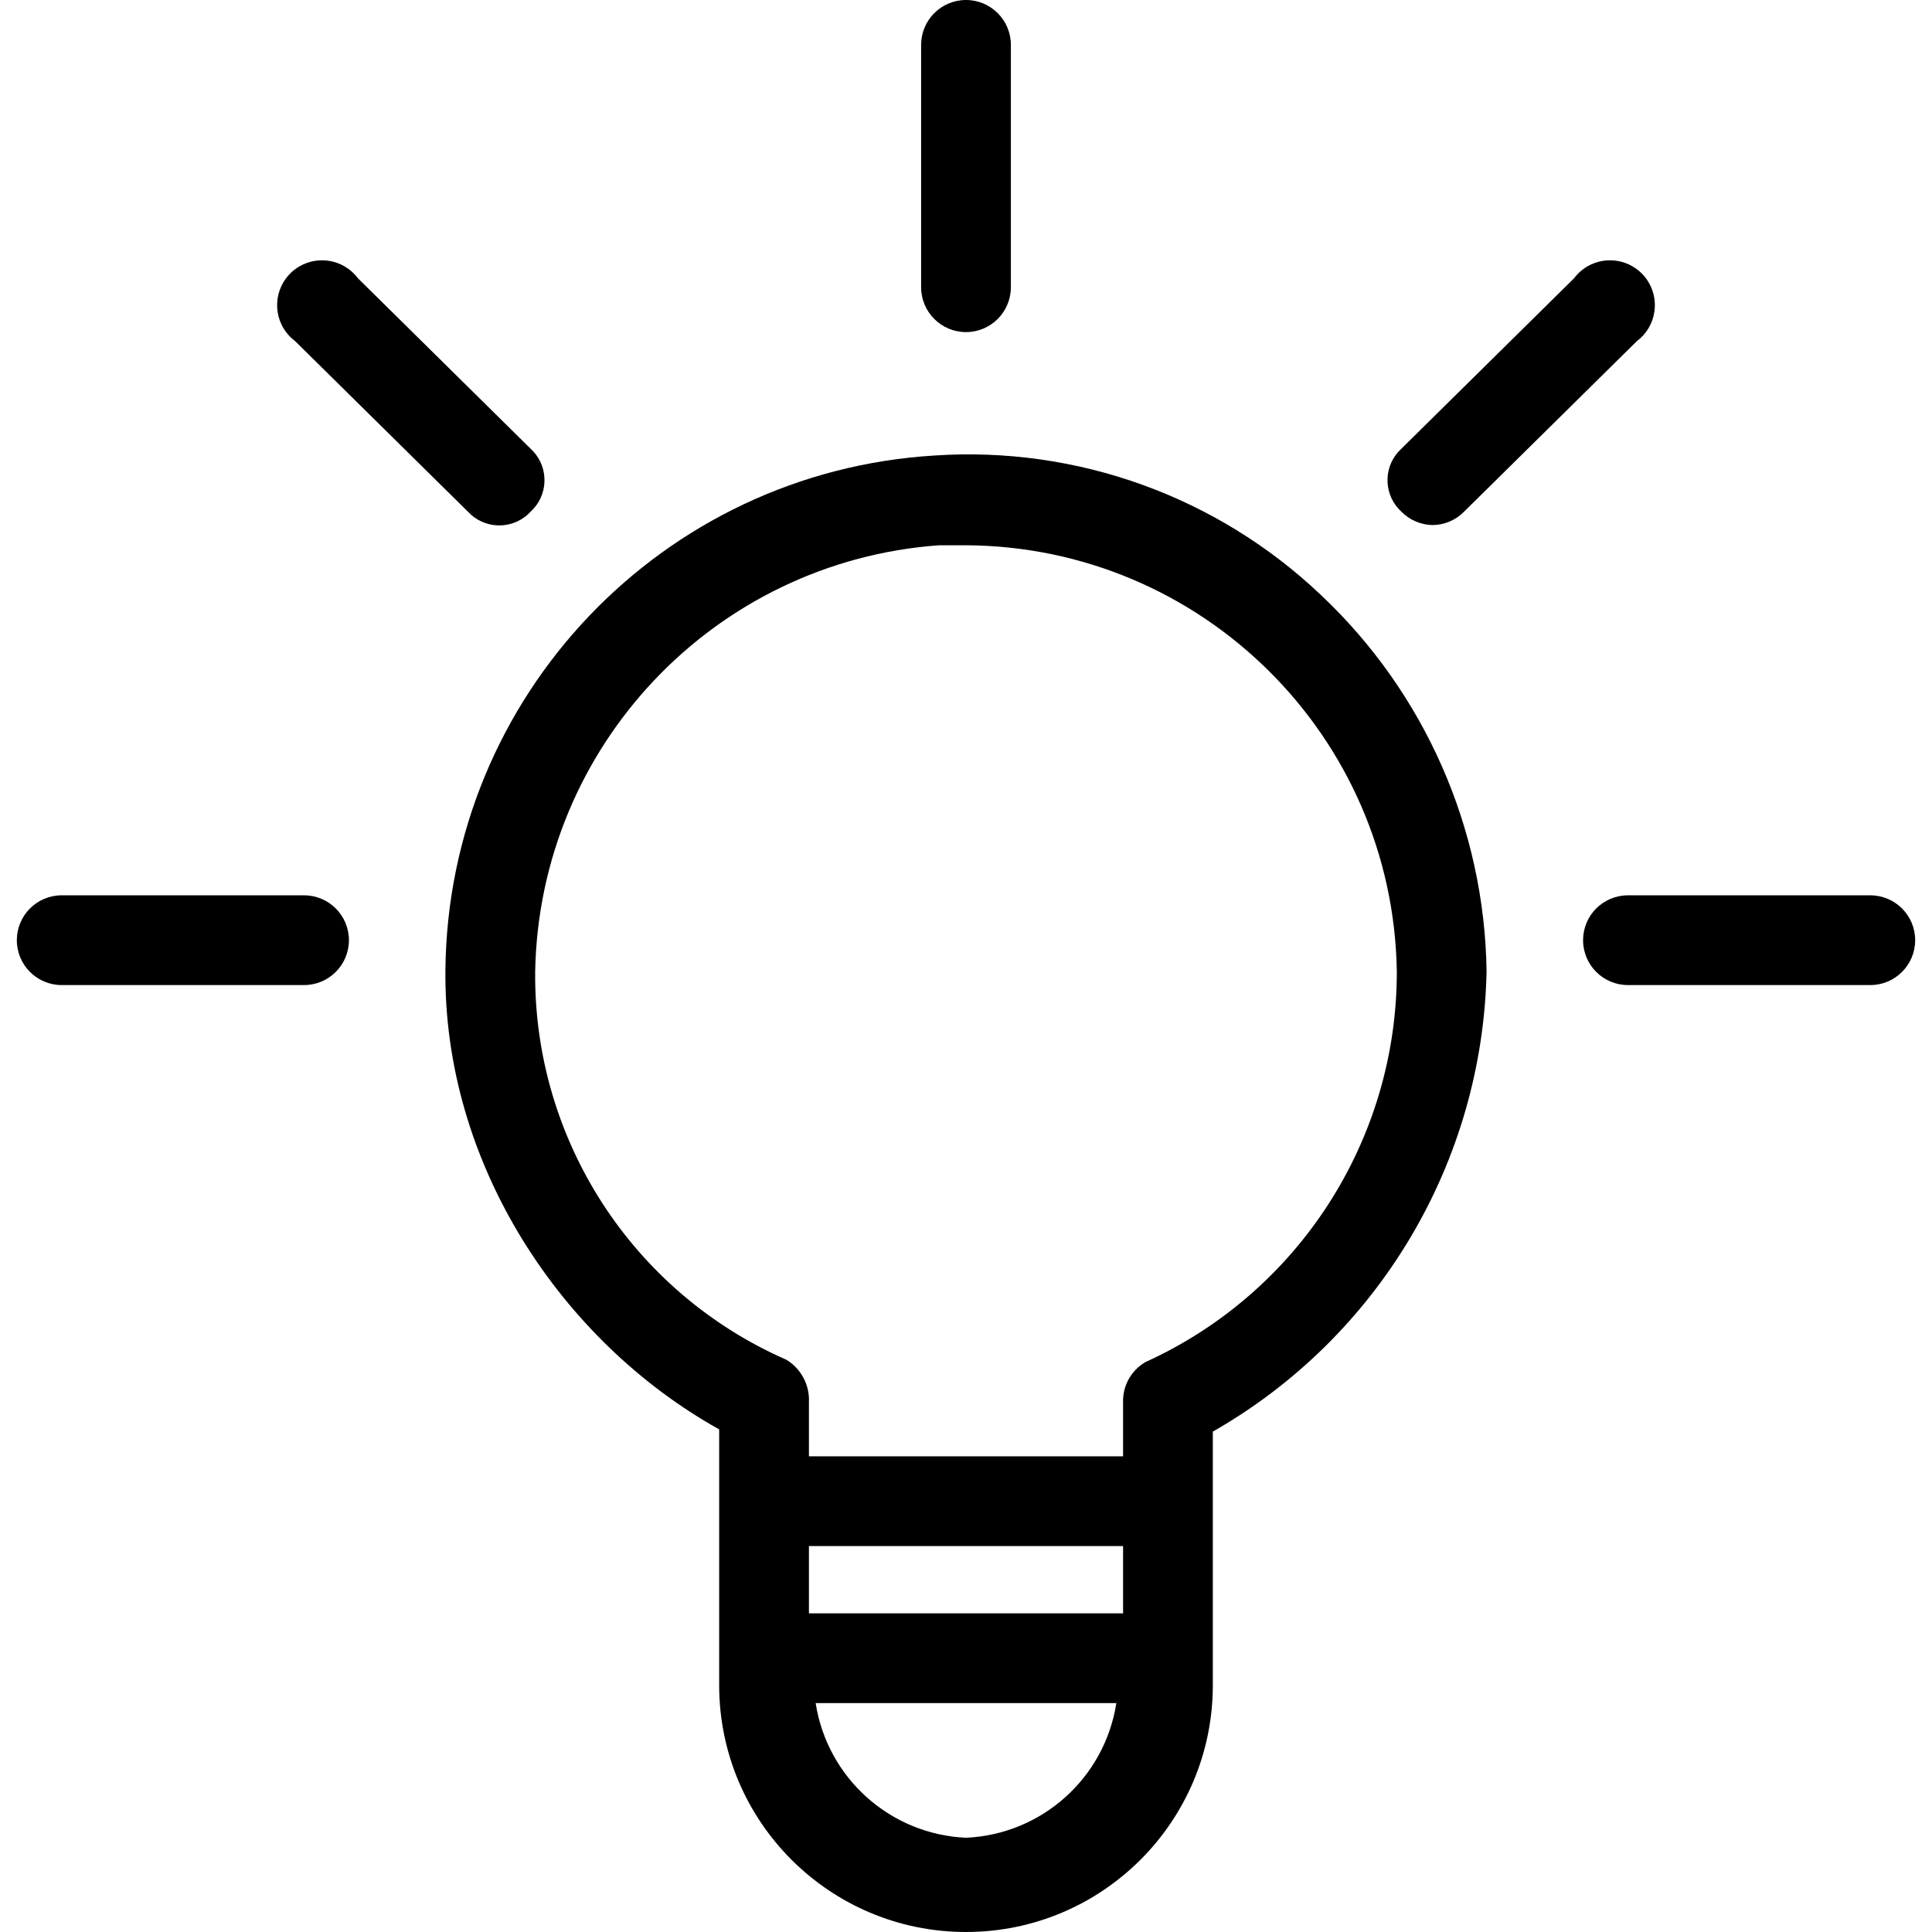
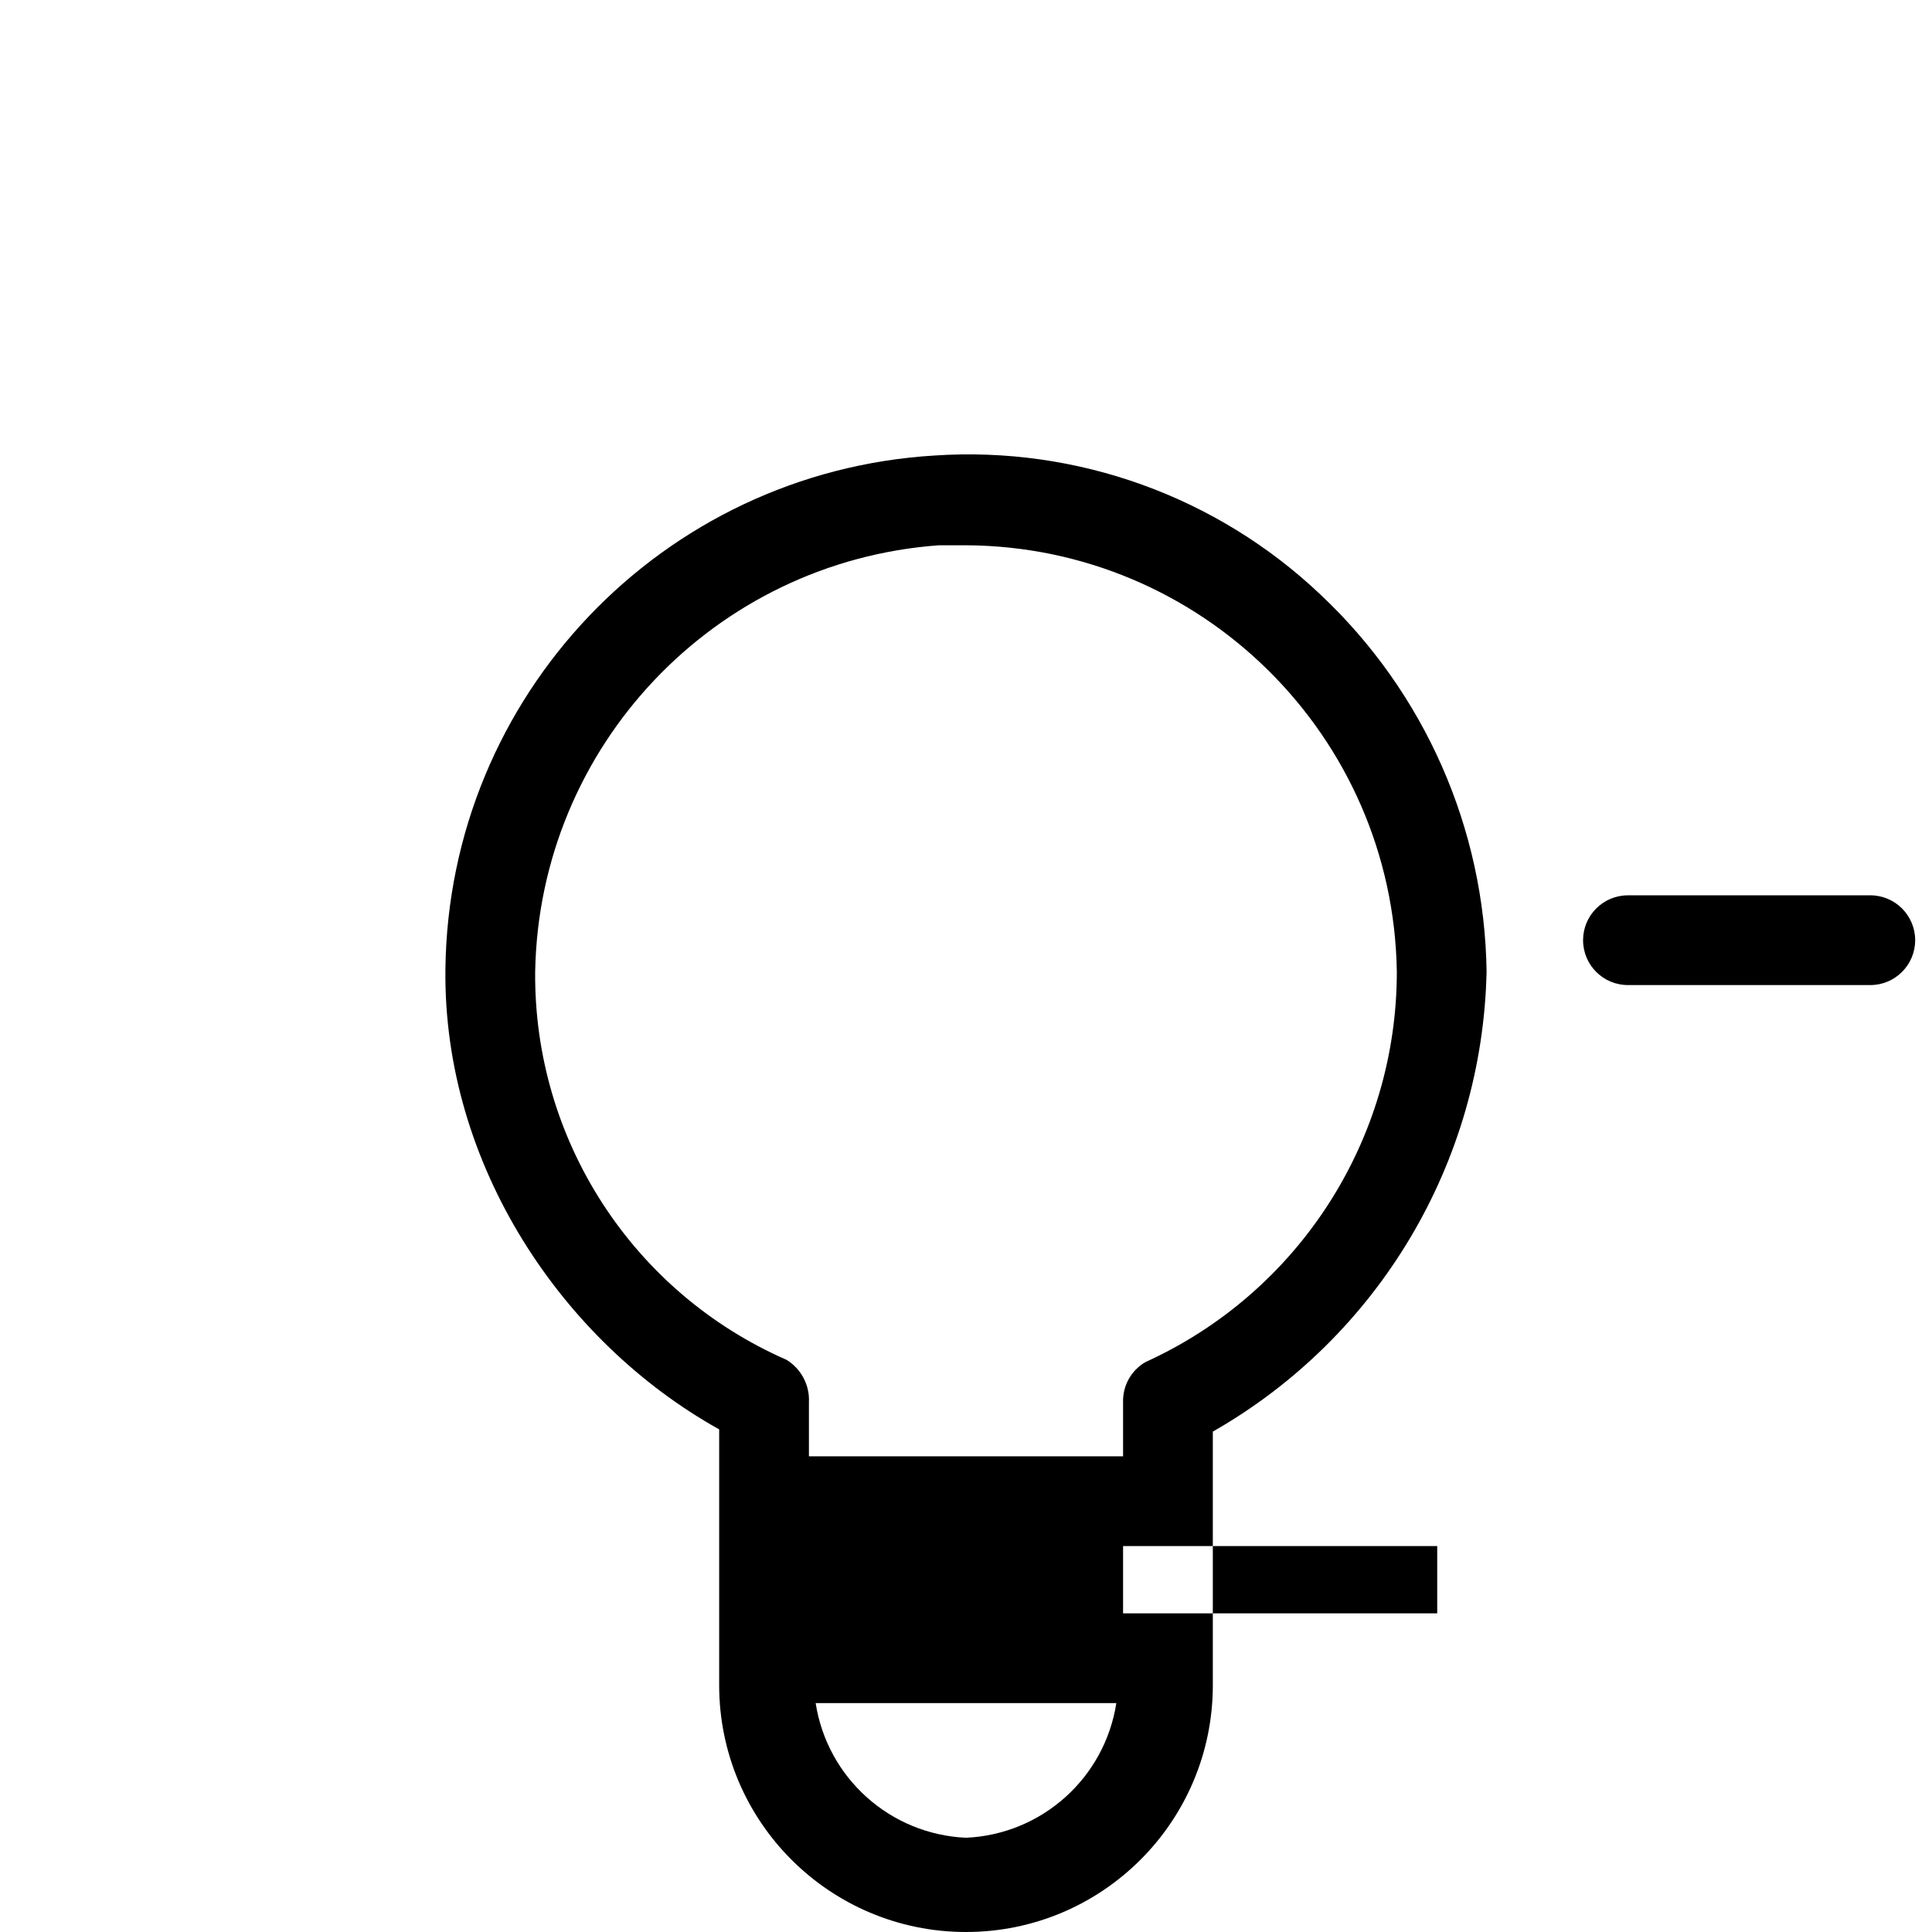
<svg xmlns="http://www.w3.org/2000/svg" id="Capa_1" x="0px" y="0px" viewBox="0 0 449.829 449.829" style="enable-background:new 0 0 449.829 449.829;" xml:space="preserve">
  <g>
    <g>
      <g>
-         <path d="M307.461,138.449c-24.123-22.86-56.7-34.603-89.861-32.392c-63.469,3.833-113.187,56.06-113.894,119.641 c-0.522,45.453,27.167,86.727,63.739,107.102v59.559c0,31.739,25.73,57.469,57.469,57.469s57.469-25.73,57.469-57.469v-59.037 c38.589-22.021,62.787-62.682,63.739-107.102C345.668,192.932,331.715,161.254,307.461,138.449z M224.914,427.886 c-17.642-0.784-32.286-13.898-35.004-31.347h70.008C257.2,413.988,242.557,427.101,224.914,427.886z M261.486,375.641h-73.143 v-15.673h73.143V375.641z M266.71,317.127c-3.345,1.929-5.354,5.545-5.224,9.404v12.539h-73.143v-12.539 c0.209-4.016-1.795-7.825-5.224-9.927c-35.845-15.692-58.869-51.256-58.514-90.384c0.945-52.435,41.734-95.489,94.041-99.265 h6.269c54.878,0.278,99.458,44.393,100.31,99.265C325.246,265.379,302.362,300.93,266.71,317.127z" />
-         <path d="M224.914,77.322c5.771,0,10.449-4.678,10.449-10.449V10.449C235.363,4.678,230.685,0,224.914,0 s-10.449,4.678-10.449,10.449v56.424C214.465,72.644,219.143,77.322,224.914,77.322z" />
-         <path d="M70.792,208.457H14.367c-5.771,0-10.449,4.678-10.449,10.449s4.678,10.449,10.449,10.449h56.424 c5.771,0,10.449-4.678,10.449-10.449S76.563,208.457,70.792,208.457z" />
+         <path d="M307.461,138.449c-24.123-22.86-56.7-34.603-89.861-32.392c-63.469,3.833-113.187,56.06-113.894,119.641 c-0.522,45.453,27.167,86.727,63.739,107.102v59.559c0,31.739,25.73,57.469,57.469,57.469s57.469-25.73,57.469-57.469v-59.037 c38.589-22.021,62.787-62.682,63.739-107.102C345.668,192.932,331.715,161.254,307.461,138.449z M224.914,427.886 c-17.642-0.784-32.286-13.898-35.004-31.347h70.008C257.2,413.988,242.557,427.101,224.914,427.886z M261.486,375.641v-15.673h73.143V375.641z M266.71,317.127c-3.345,1.929-5.354,5.545-5.224,9.404v12.539h-73.143v-12.539 c0.209-4.016-1.795-7.825-5.224-9.927c-35.845-15.692-58.869-51.256-58.514-90.384c0.945-52.435,41.734-95.489,94.041-99.265 h6.269c54.878,0.278,99.458,44.393,100.31,99.265C325.246,265.379,302.362,300.93,266.71,317.127z" />
        <path d="M435.461,208.457h-56.424c-5.771,0-10.449,4.678-10.449,10.449s4.678,10.449,10.449,10.449h56.424 c5.771,0,10.449-4.678,10.449-10.449S441.232,208.457,435.461,208.457z" />
-         <path d="M68.702,79.412l40.229,39.706c3.706,4.04,9.986,4.31,14.025,0.603c0.21-0.192,0.411-0.394,0.603-0.603 c4.04-3.706,4.31-9.986,0.603-14.025c-0.192-0.21-0.394-0.411-0.603-0.603L83.331,64.784c-3.462-4.617-10.012-5.552-14.629-2.09 c-4.617,3.462-5.552,10.012-2.09,14.629C67.206,78.114,67.91,78.818,68.702,79.412z" />
-         <path d="M326.269,119.118c1.929,1.969,4.558,3.095,7.314,3.135c2.756-0.039,5.385-1.166,7.314-3.135l40.229-39.706 c4.617-3.462,5.552-10.012,2.09-14.629c-3.462-4.617-10.012-5.552-14.629-2.09c-0.792,0.594-1.496,1.298-2.09,2.09 l-40.229,39.706c-4.04,3.706-4.31,9.986-0.603,14.025C325.858,118.725,326.06,118.926,326.269,119.118z" />
      </g>
    </g>
  </g>
  <g> </g>
  <g> </g>
  <g> </g>
  <g> </g>
  <g> </g>
  <g> </g>
  <g> </g>
  <g> </g>
  <g> </g>
  <g> </g>
  <g> </g>
  <g> </g>
  <g> </g>
  <g> </g>
  <g> </g>
</svg>